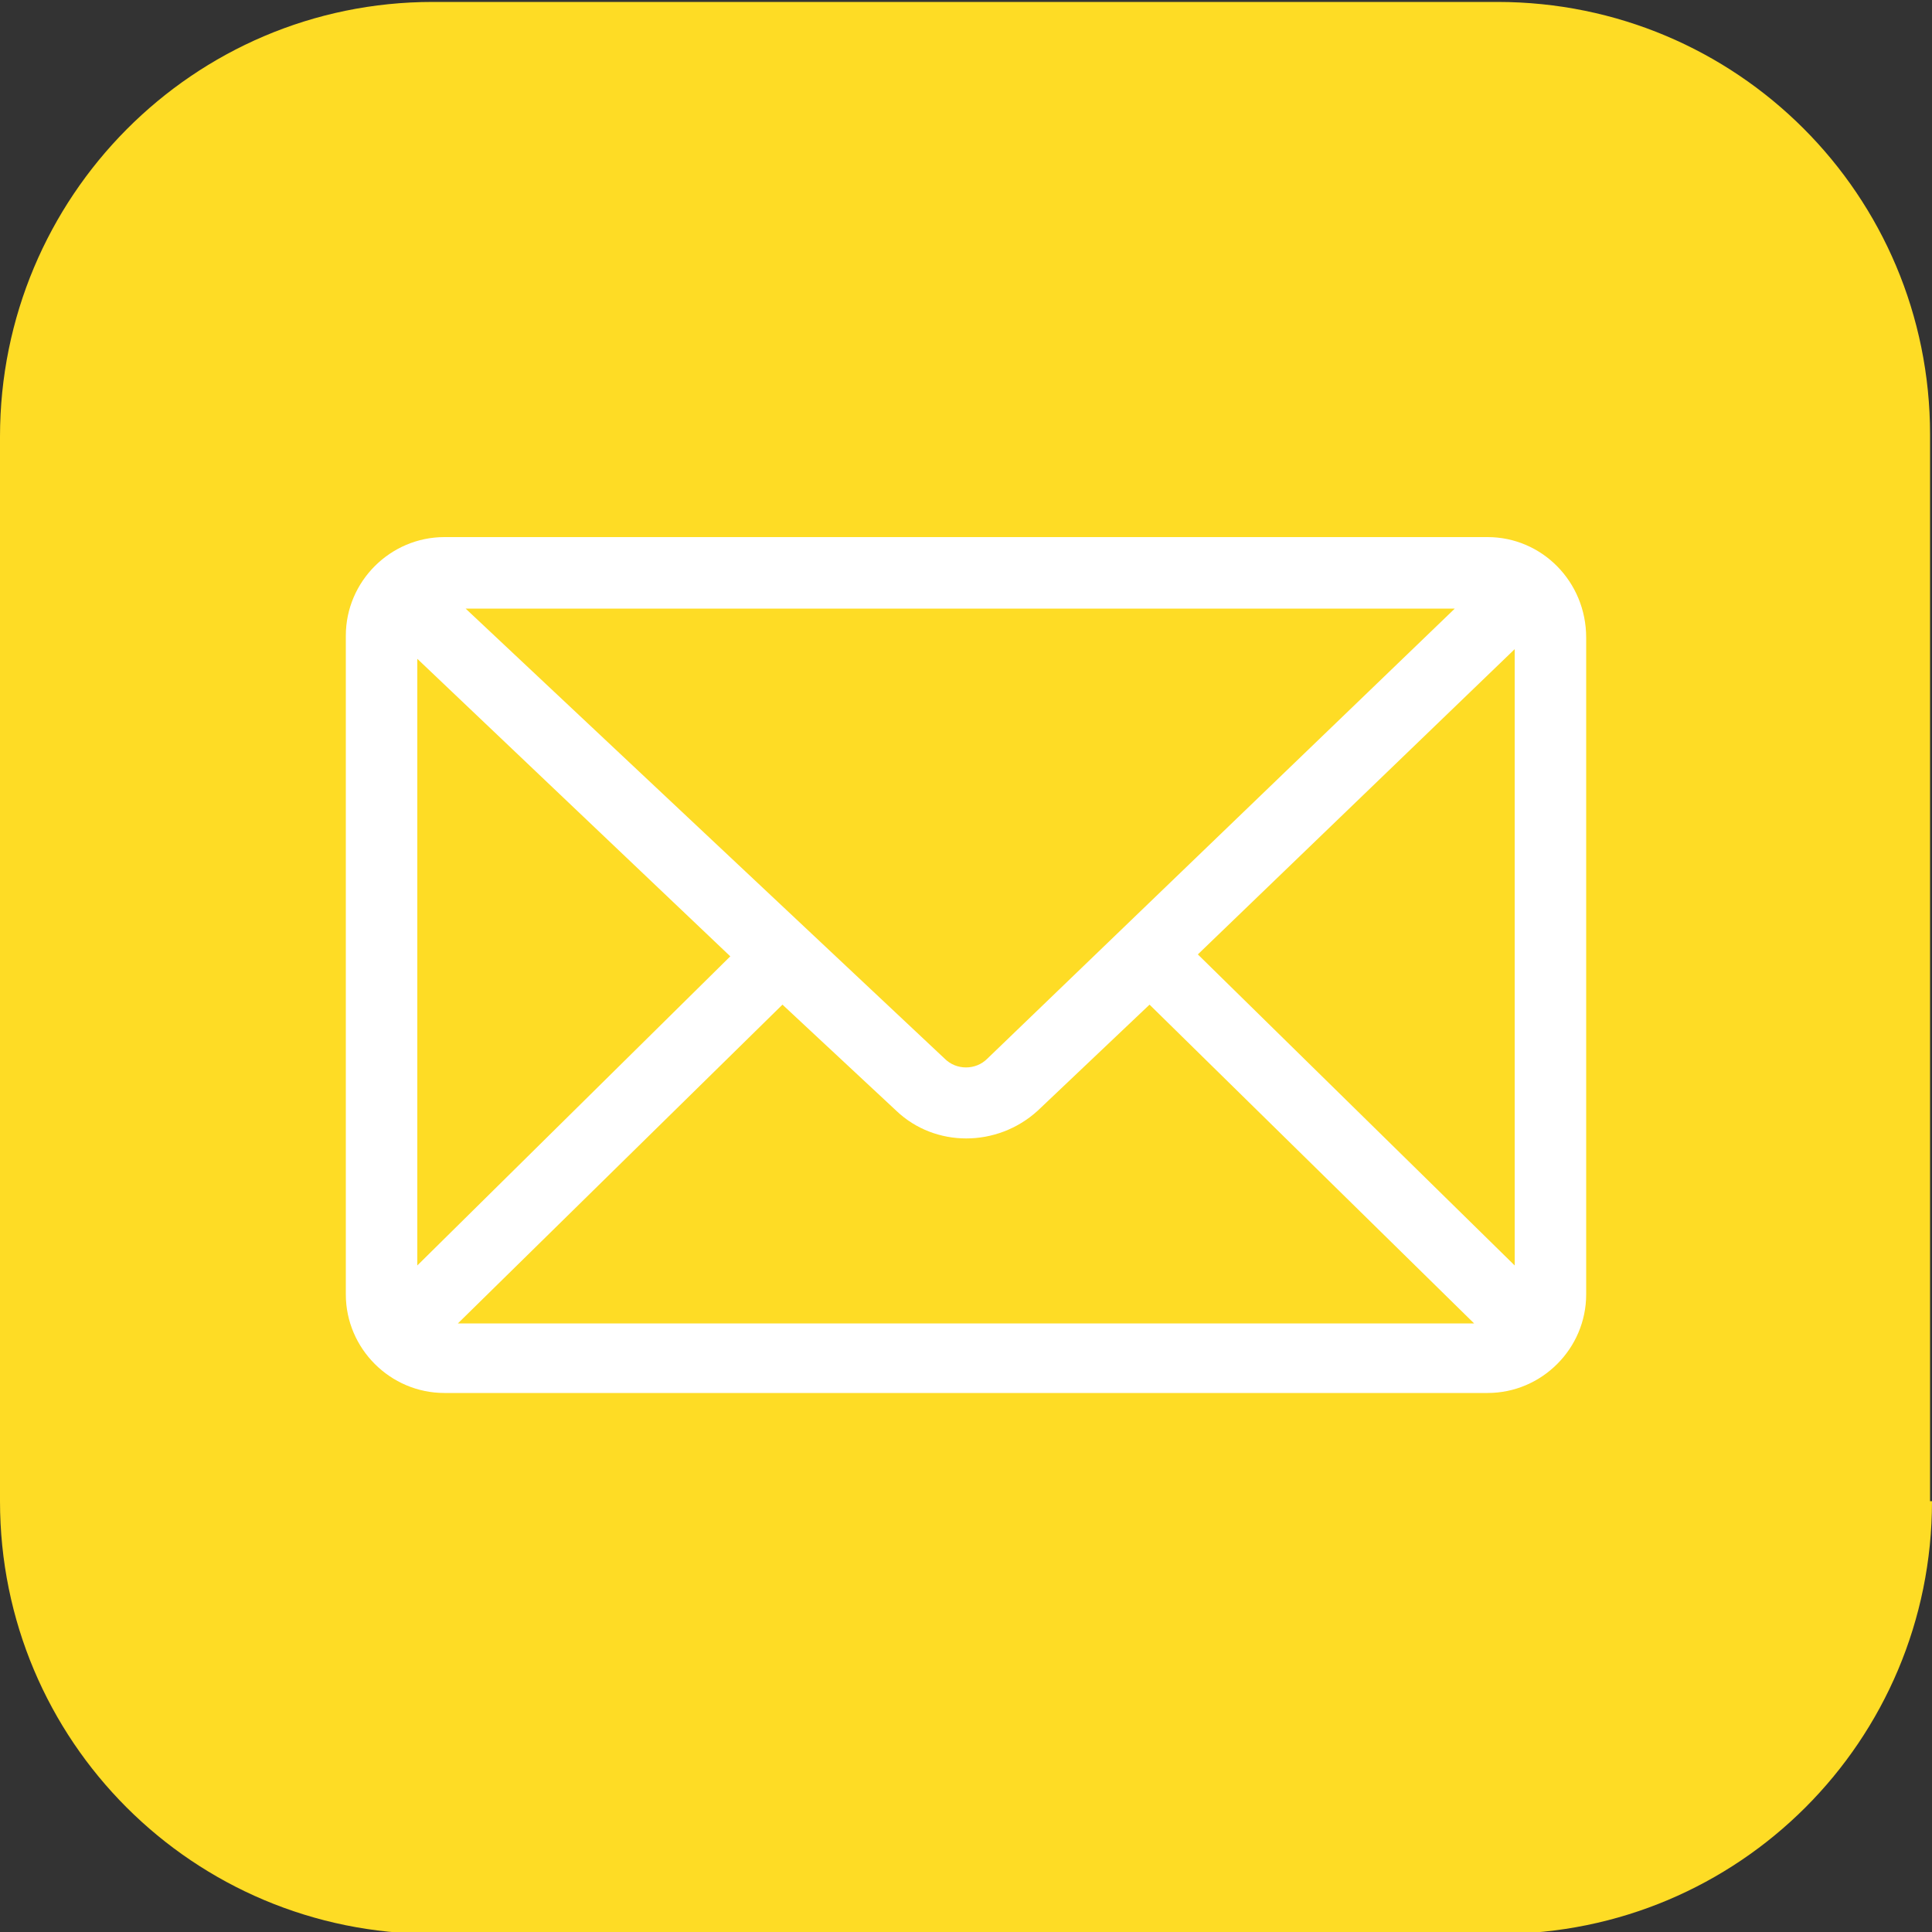
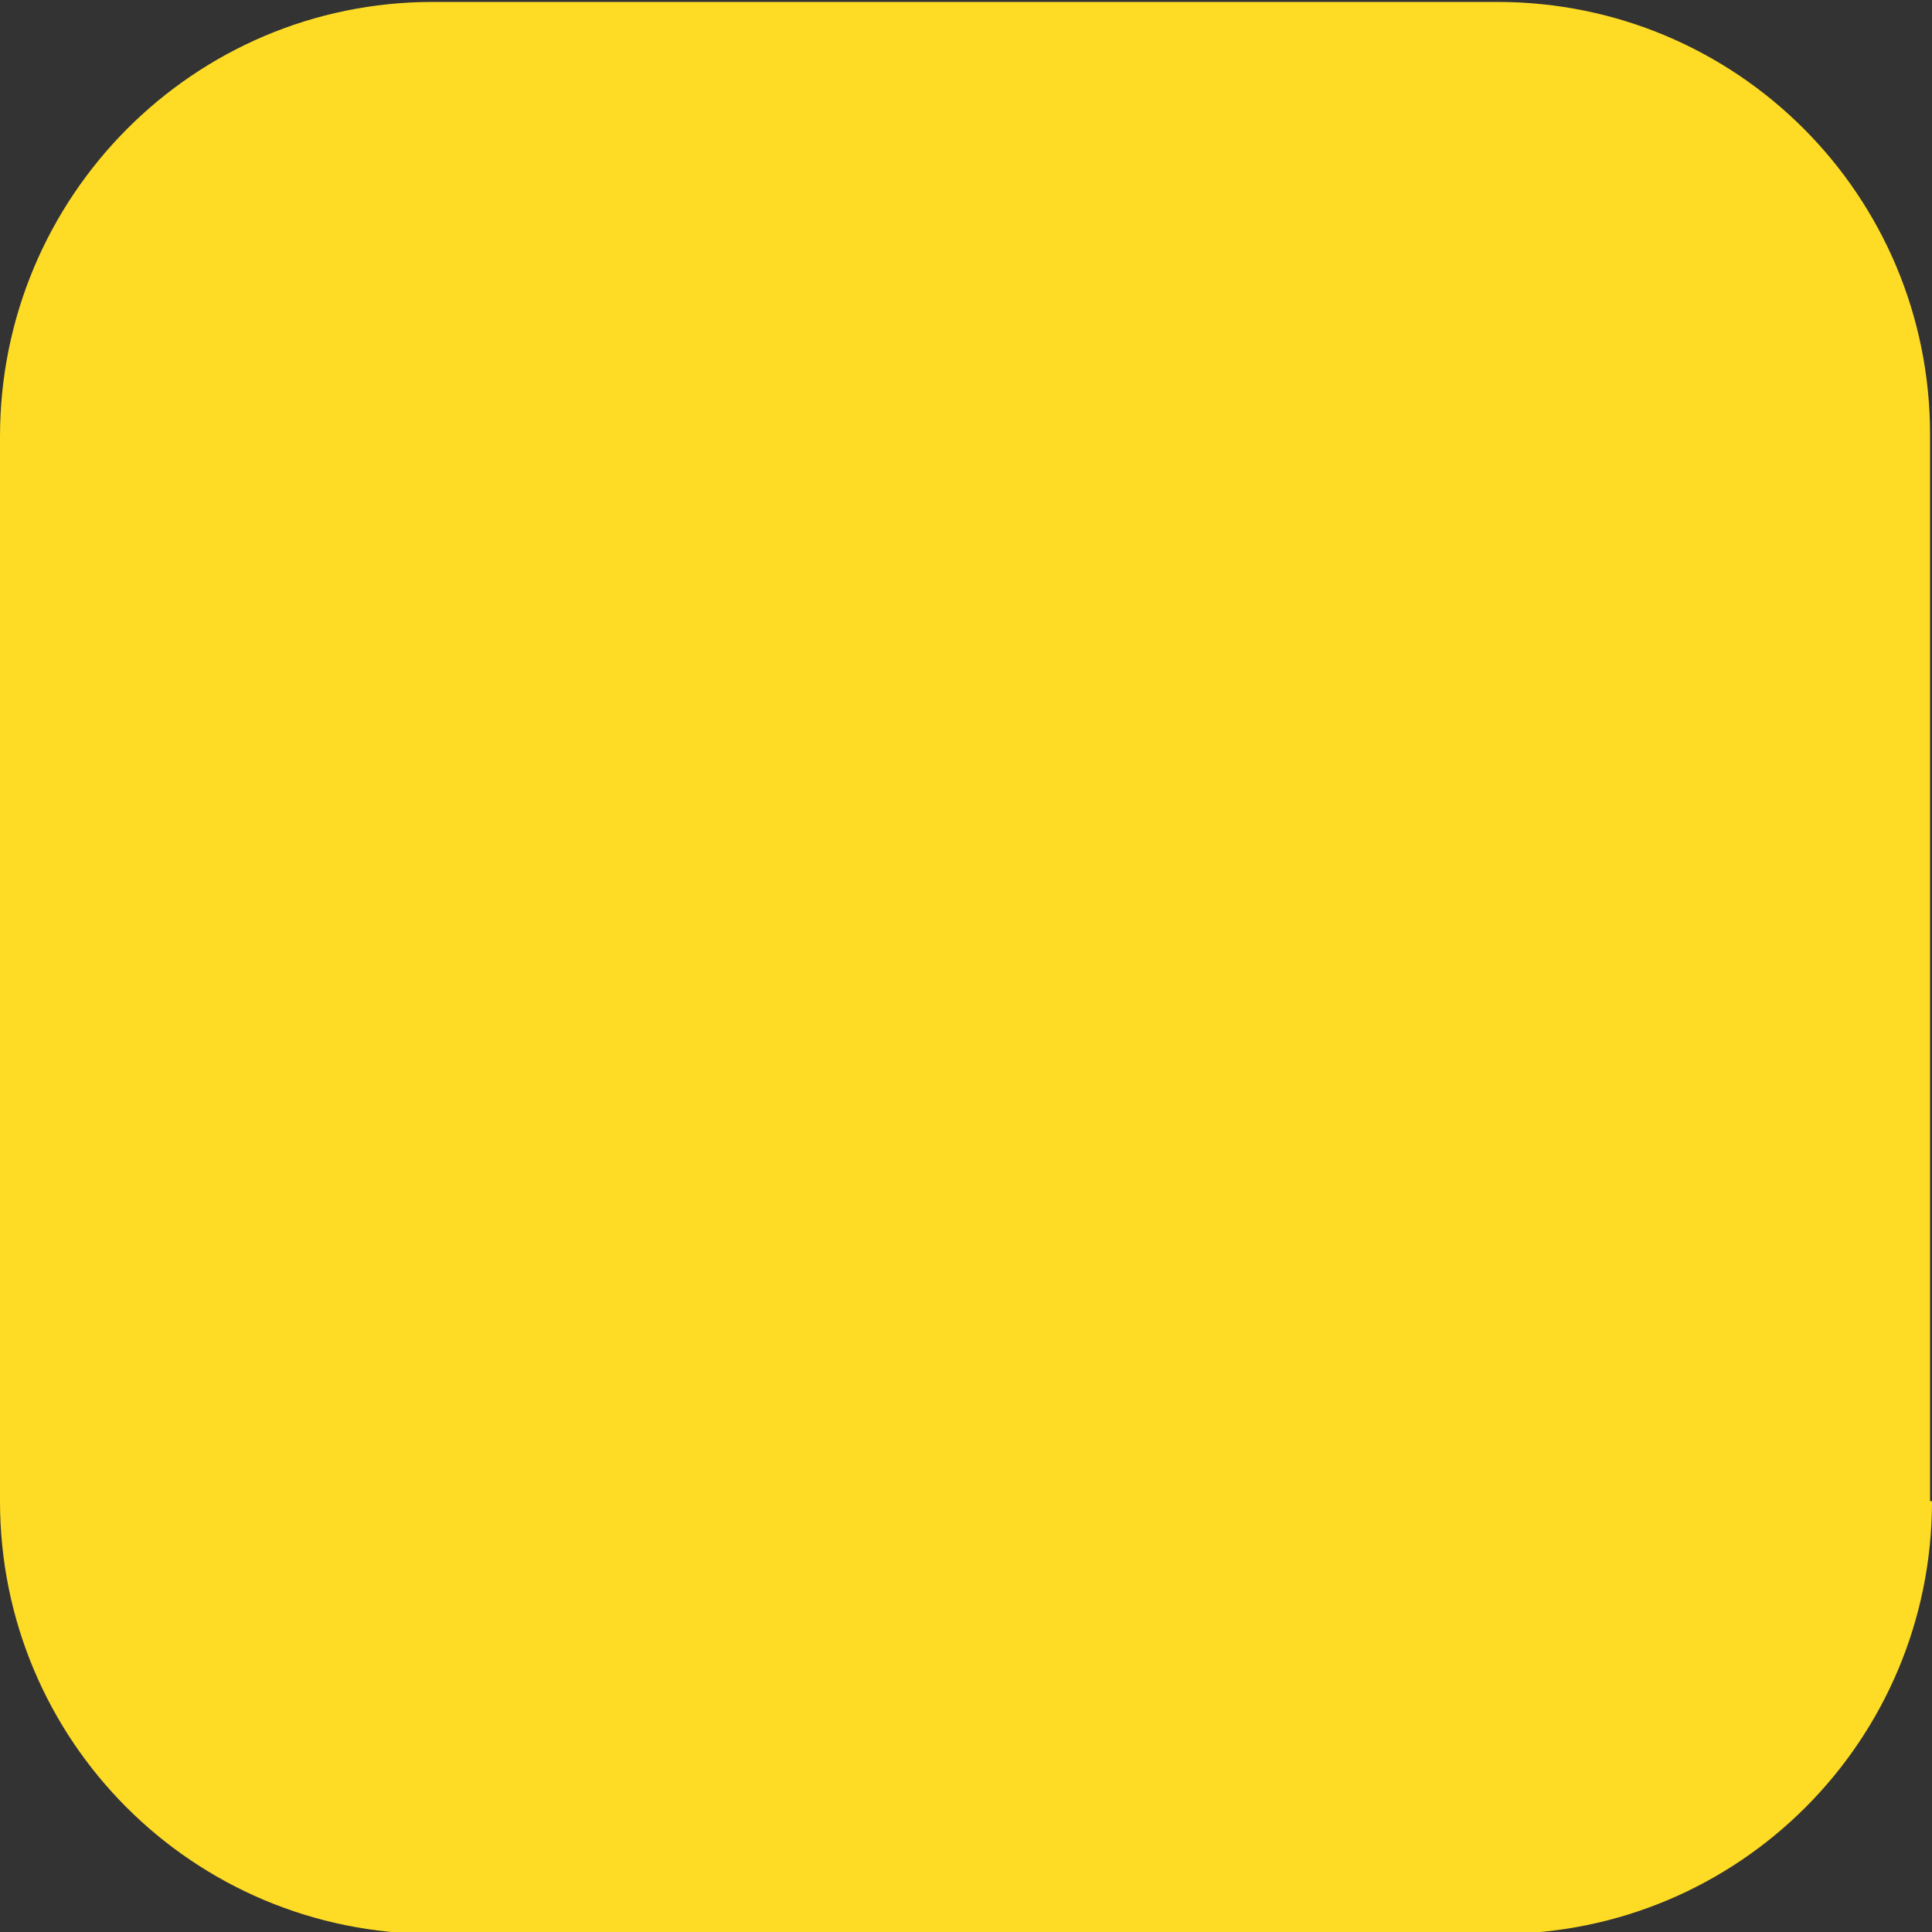
<svg xmlns="http://www.w3.org/2000/svg" version="1.1" id="Layer_1" x="0px" y="0px" viewBox="0 0 100 100" style="enable-background:new 0 0 100 100;" xml:space="preserve">
  <rect x="0" y="0" width="100" height="100" fill="#333333" stroke="none" />
  <style type="text/css">
	.st0{fill:#FEDC25;}
	.st1{fill:#FFFFFF;}
</style>
  <title>Artboard 1</title>
  <g>
    <path class="st0" d="M100,77.7c0,12.4-10,22.4-22.4,22.4H22.4C10,100.1,0,90.1,0,77.7V22.6C0,10.2,10,0.1,22.4,0.1h55.1   c12.4,0,22.4,10,22.4,22.4V77.7z" />
  </g>
-   <path class="st1" d="M77,27.8H23c-2.8,0-5.1,2.3-5.1,5.1v34.1c0,2.8,2.3,5.1,5.1,5.1h54c2.8,0,5.1-2.3,5.1-5.1V33  C82.1,30.1,79.8,27.8,77,27.8z M51.1,54.8c-0.6,0.6-1.6,0.6-2.2,0L24.1,31.5h51.2L51.1,54.8z M37.8,49.5l-16.2,16V34.1L37.8,49.5z   M40.5,52l5.9,5.5c2,1.9,5.2,1.9,7.3,0l5.8-5.5l16.8,16.5H23.7L40.5,52z M62,49.4l16.4-15.8v31.9L62,49.4z" />
</svg>